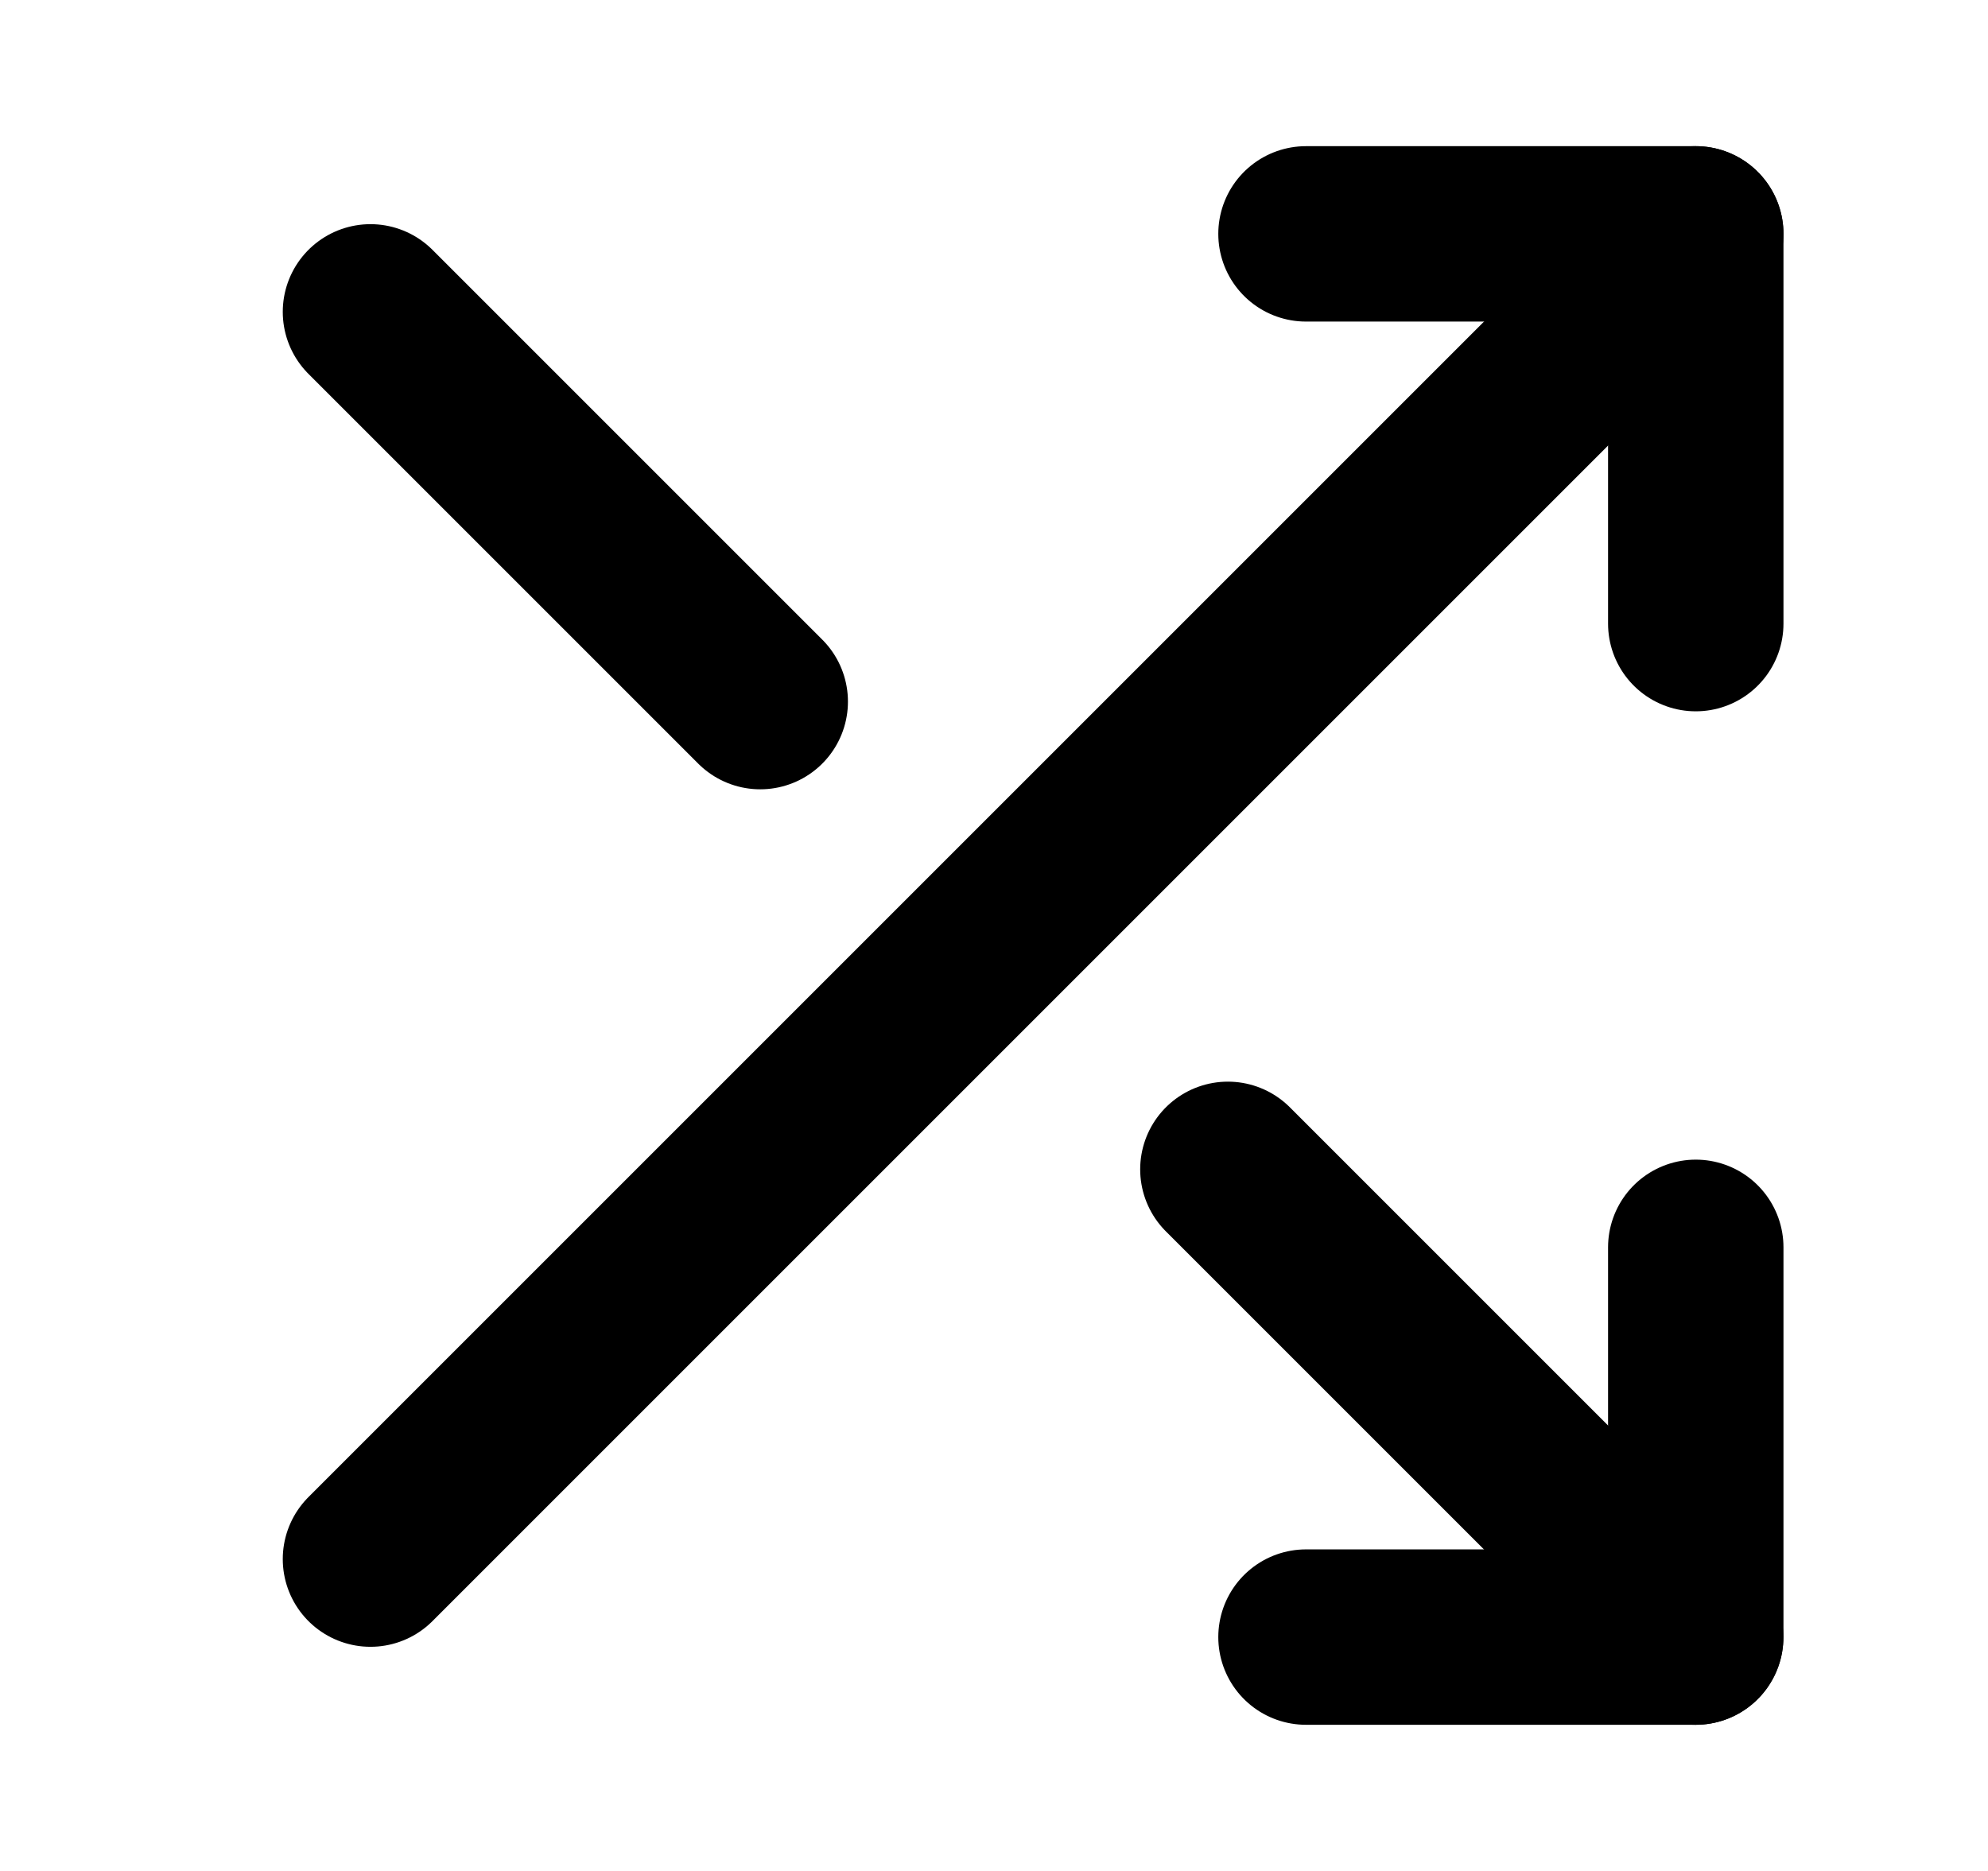
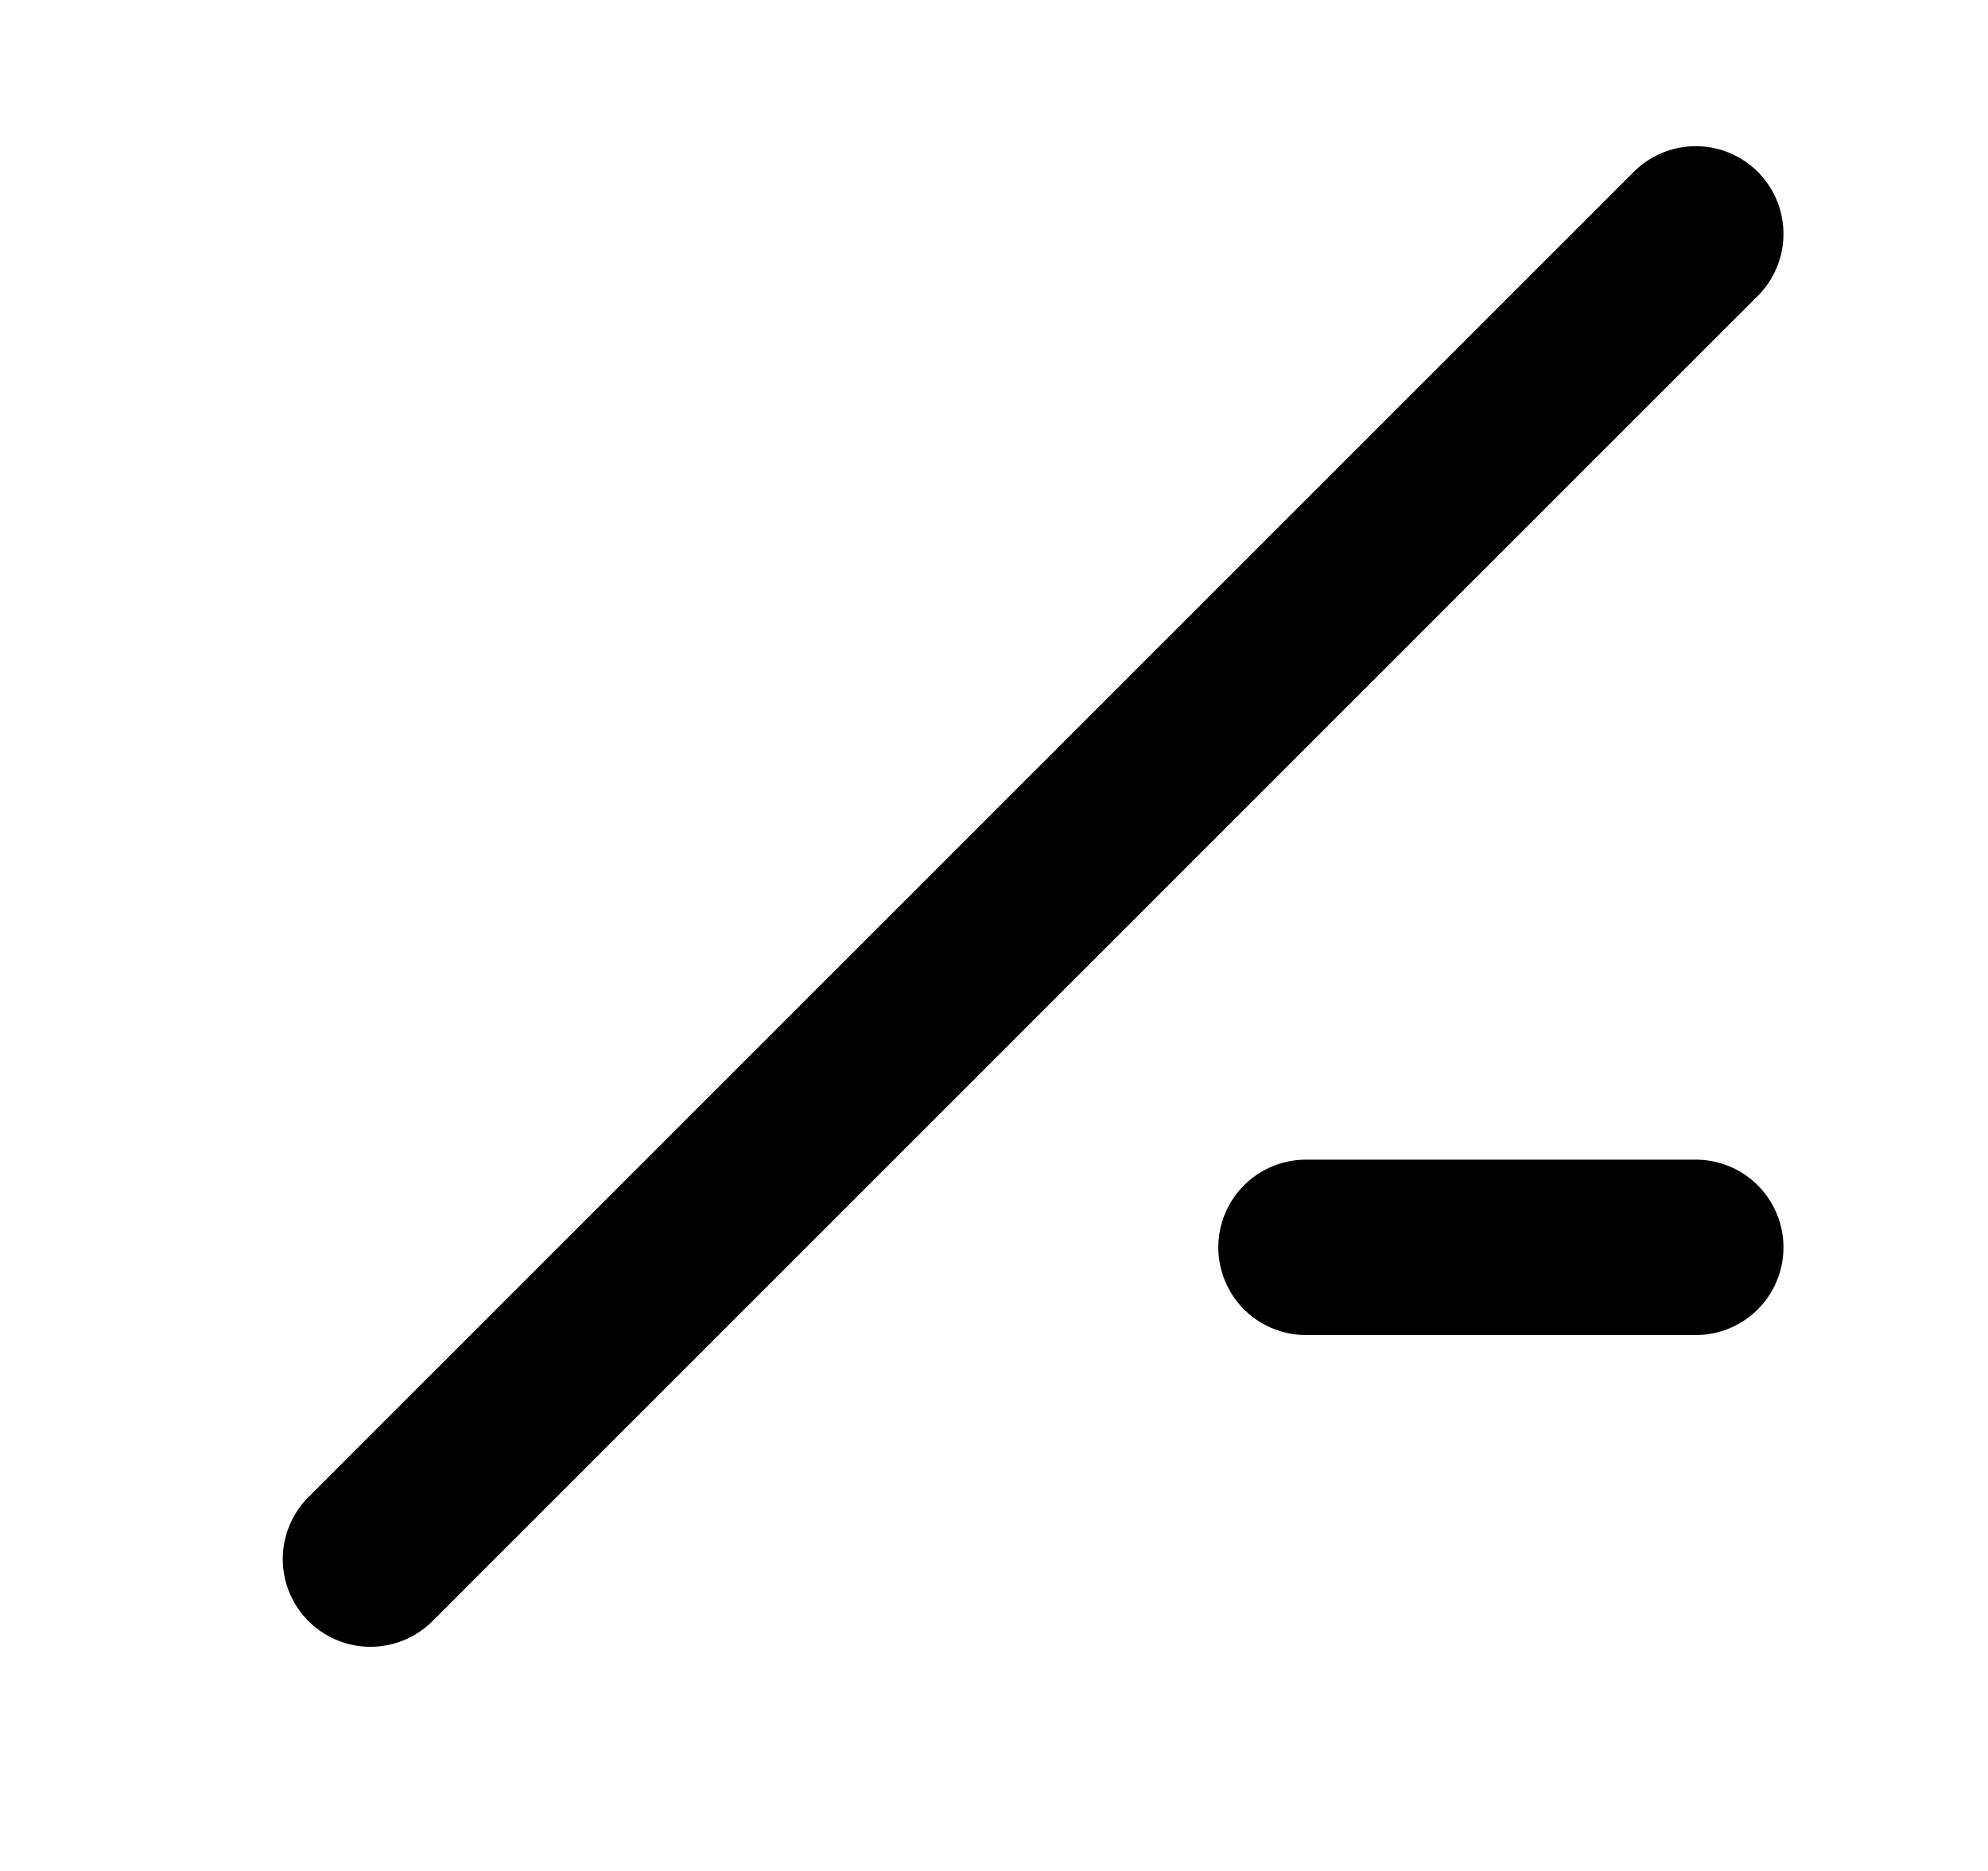
<svg xmlns="http://www.w3.org/2000/svg" fill="none" height="16" viewBox="0 0 17 16" width="17">
-   <path d="M11.168 2H14.501V5.333" stroke="black" stroke-linecap="round" stroke-linejoin="round" stroke-width="1.5" />
  <path d="M3.168 13.333L14.501 2" stroke="black" stroke-linecap="round" stroke-linejoin="round" stroke-width="1.5" />
-   <path d="M14.501 10.667V14H11.168" stroke="black" stroke-linecap="round" stroke-linejoin="round" stroke-width="1.5" />
-   <path d="M10.5 10L14.5 14" stroke="black" stroke-linecap="round" stroke-linejoin="round" stroke-width="1.5" />
-   <path d="M3.168 2.667L6.501 6" stroke="black" stroke-linecap="round" stroke-linejoin="round" stroke-width="1.5" />
+   <path d="M14.501 10.667H11.168" stroke="black" stroke-linecap="round" stroke-linejoin="round" stroke-width="1.5" />
</svg>